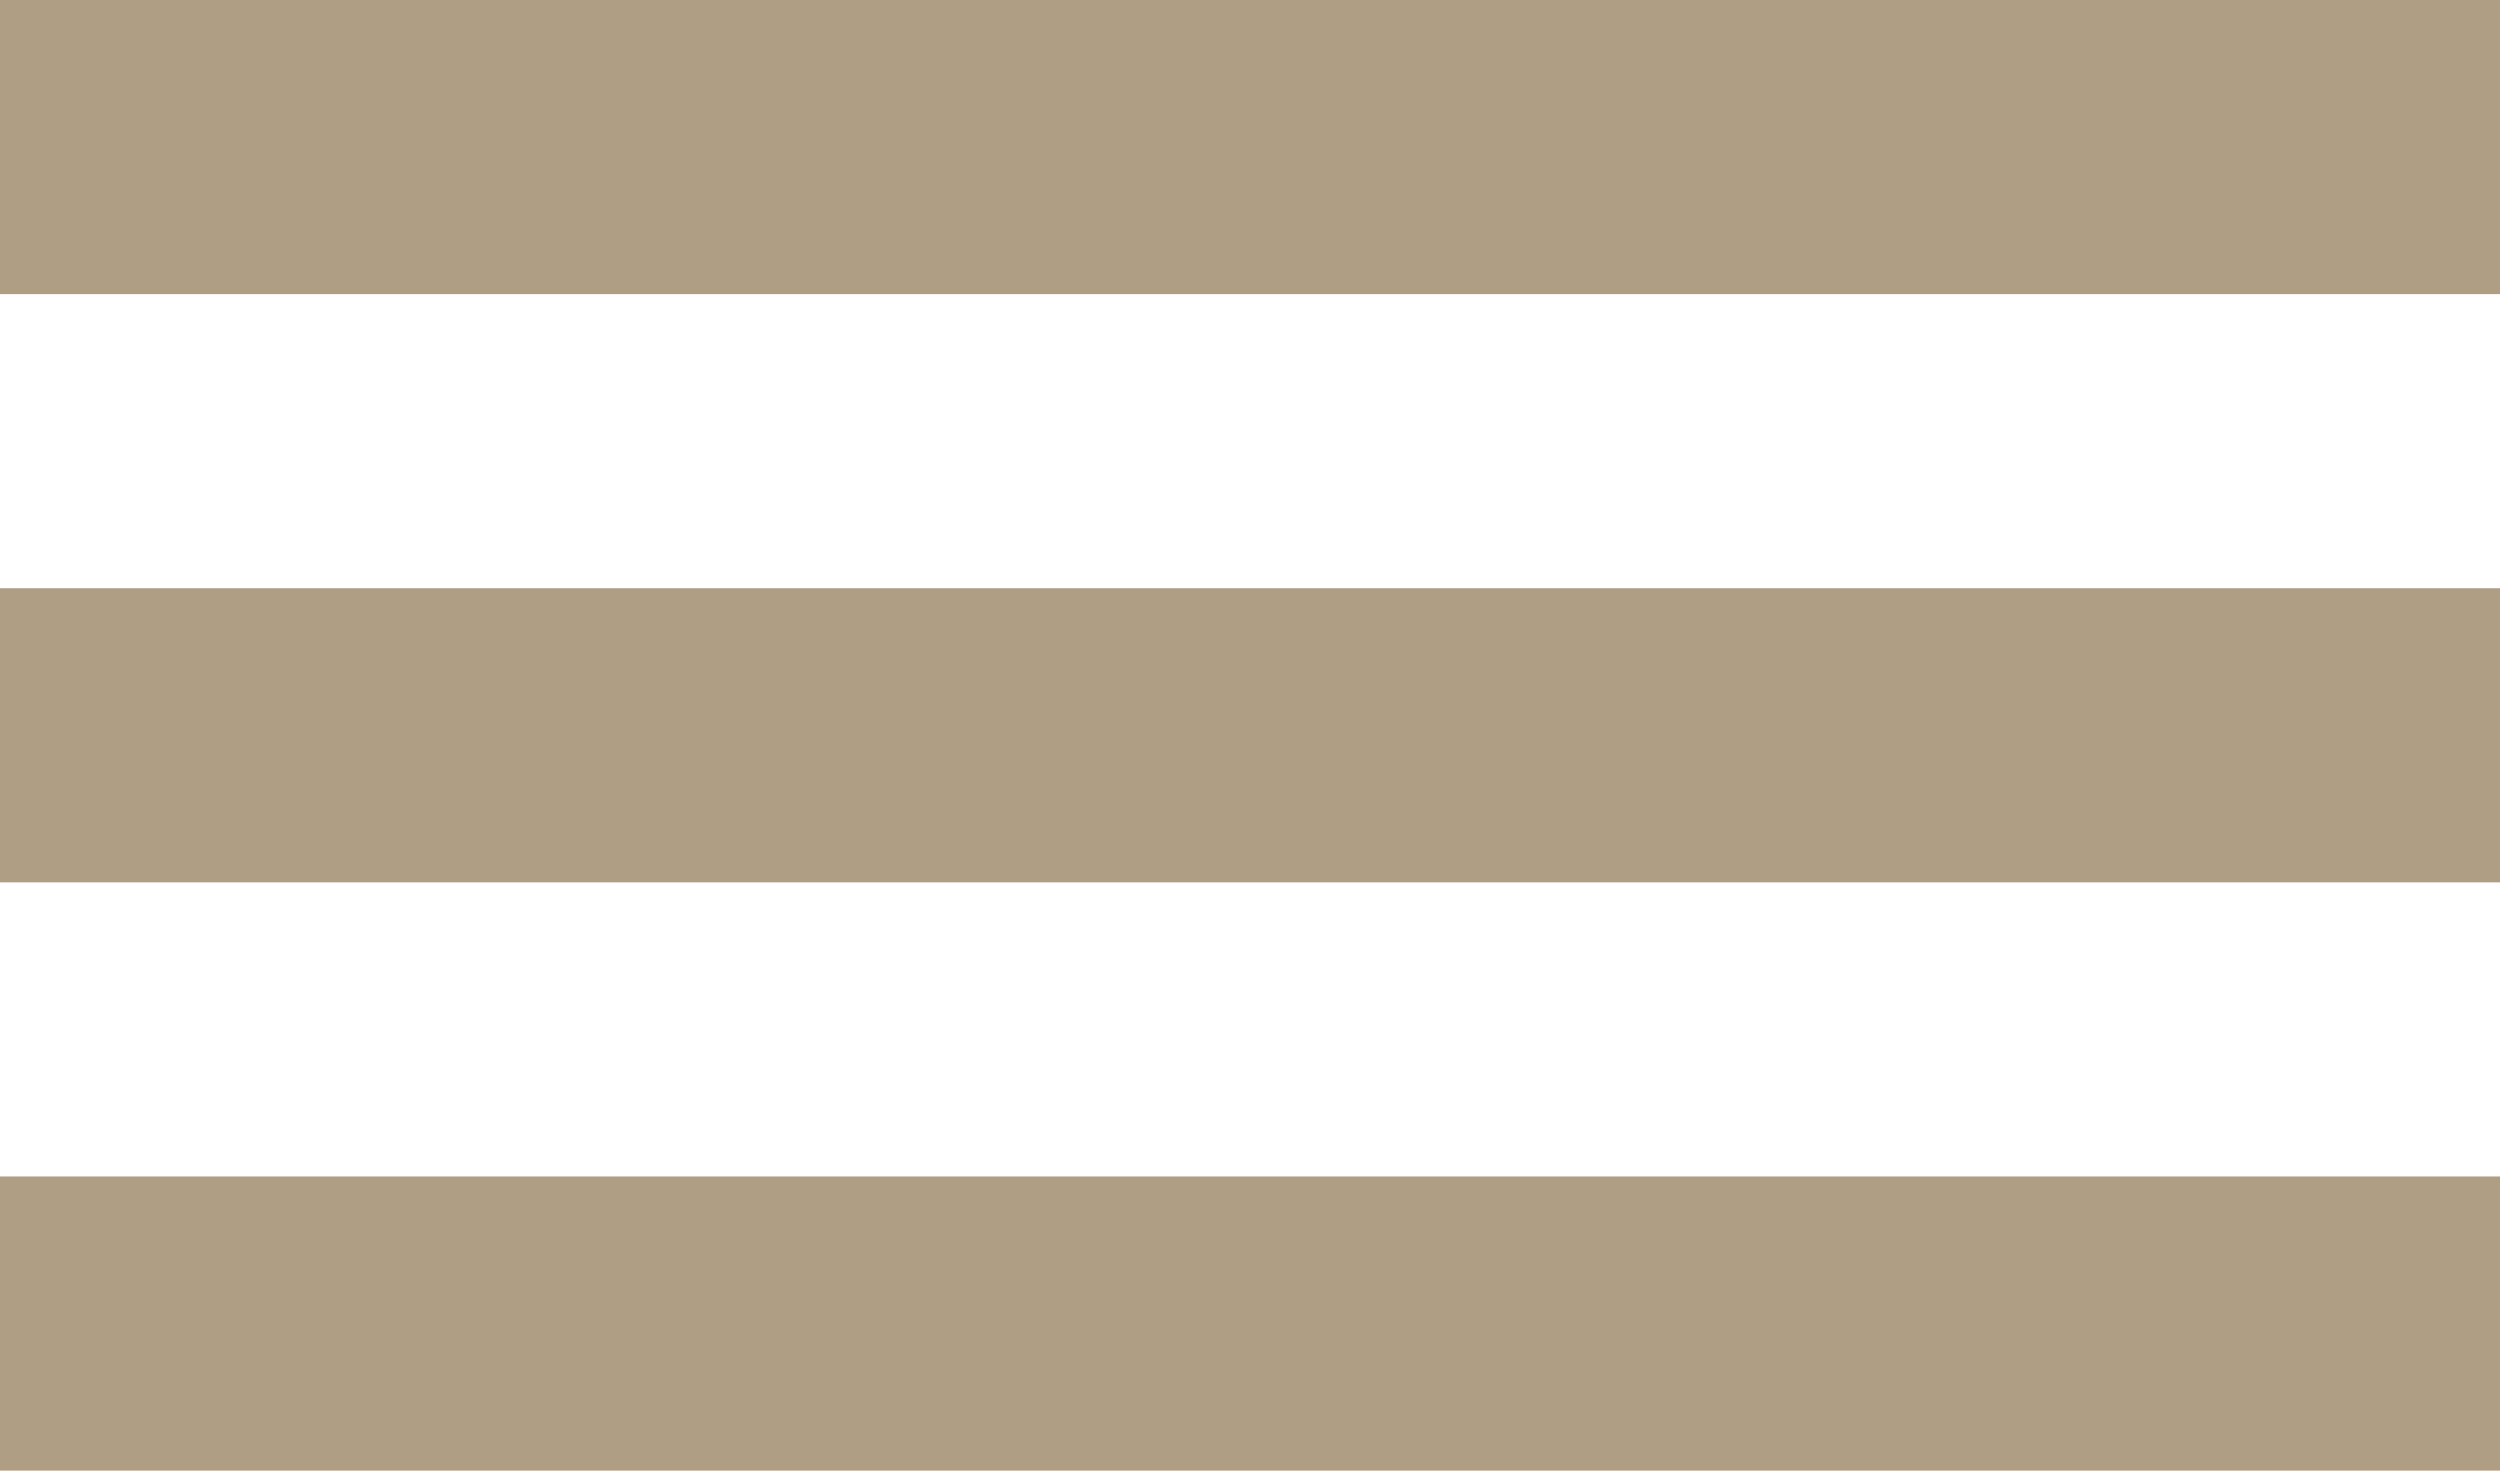
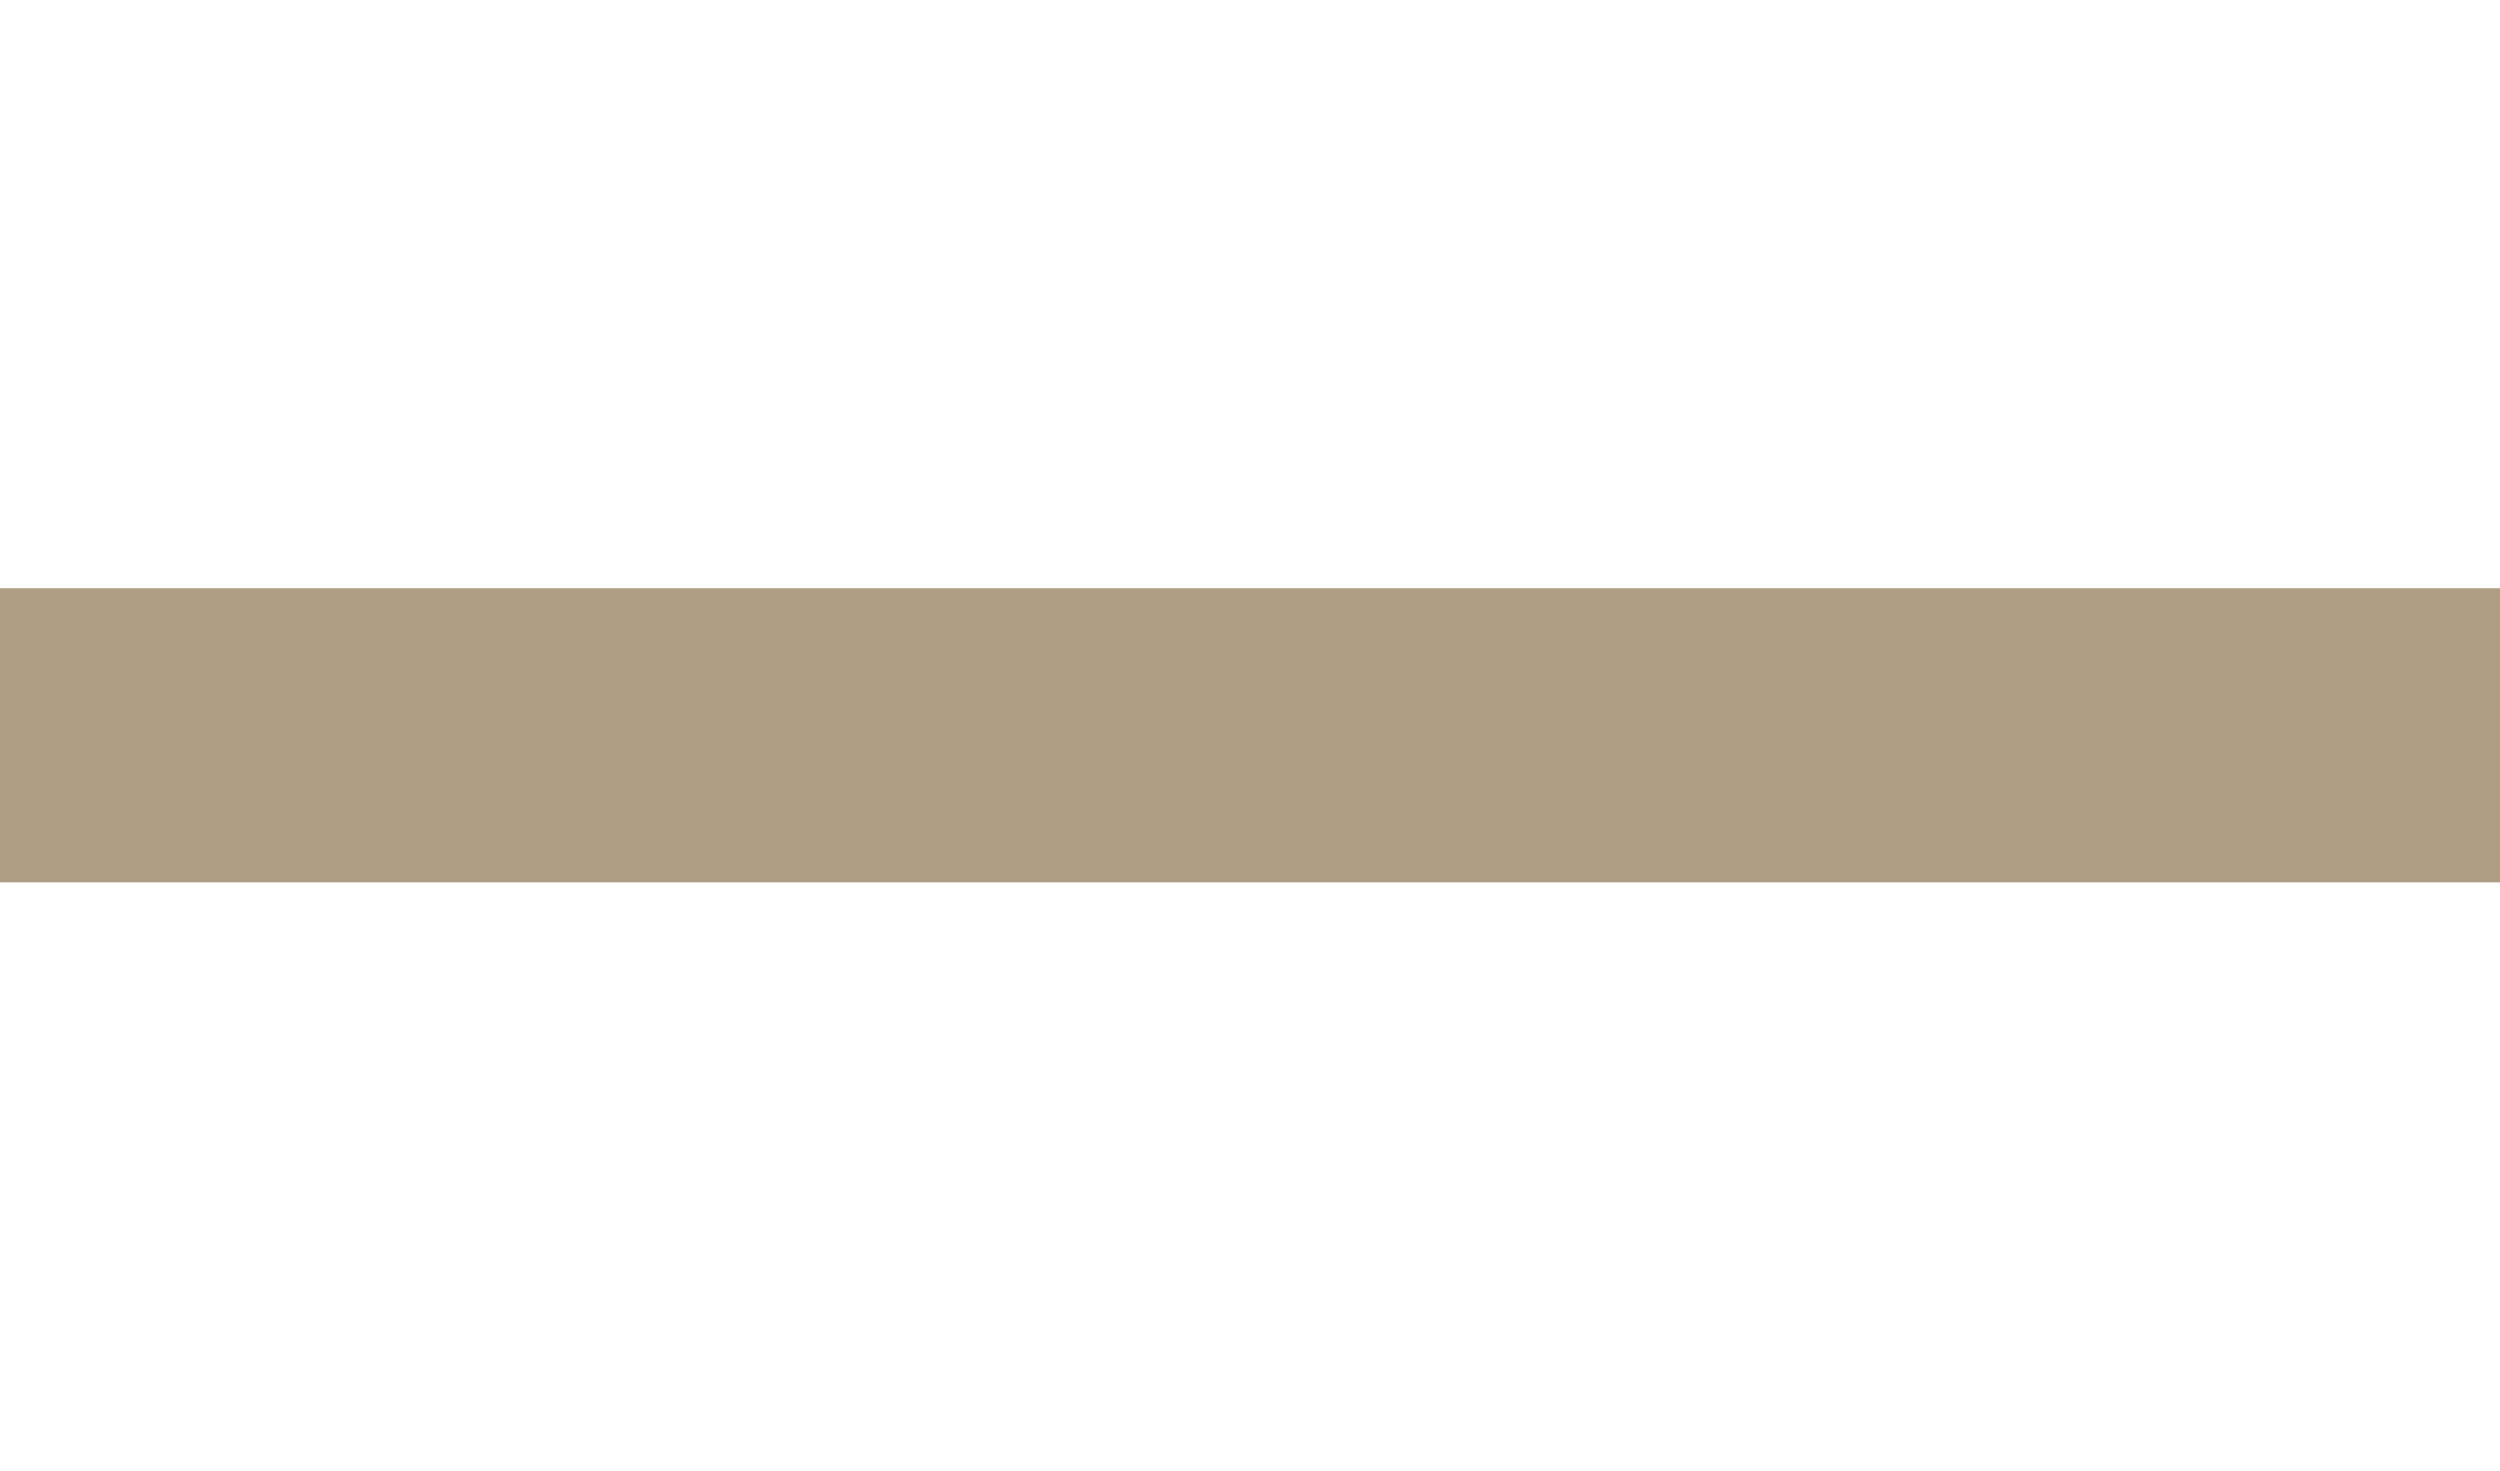
<svg xmlns="http://www.w3.org/2000/svg" width="17" height="10" viewBox="0 0 17 10">
  <g transform="translate(-98 -605)">
-     <rect width="17" height="2" transform="translate(98 605)" fill="#af9d84" />
    <rect width="17" height="2" transform="translate(98 609)" fill="#af9d84" />
-     <rect width="17" height="2" transform="translate(98 613)" fill="#af9d84" />
  </g>
</svg>